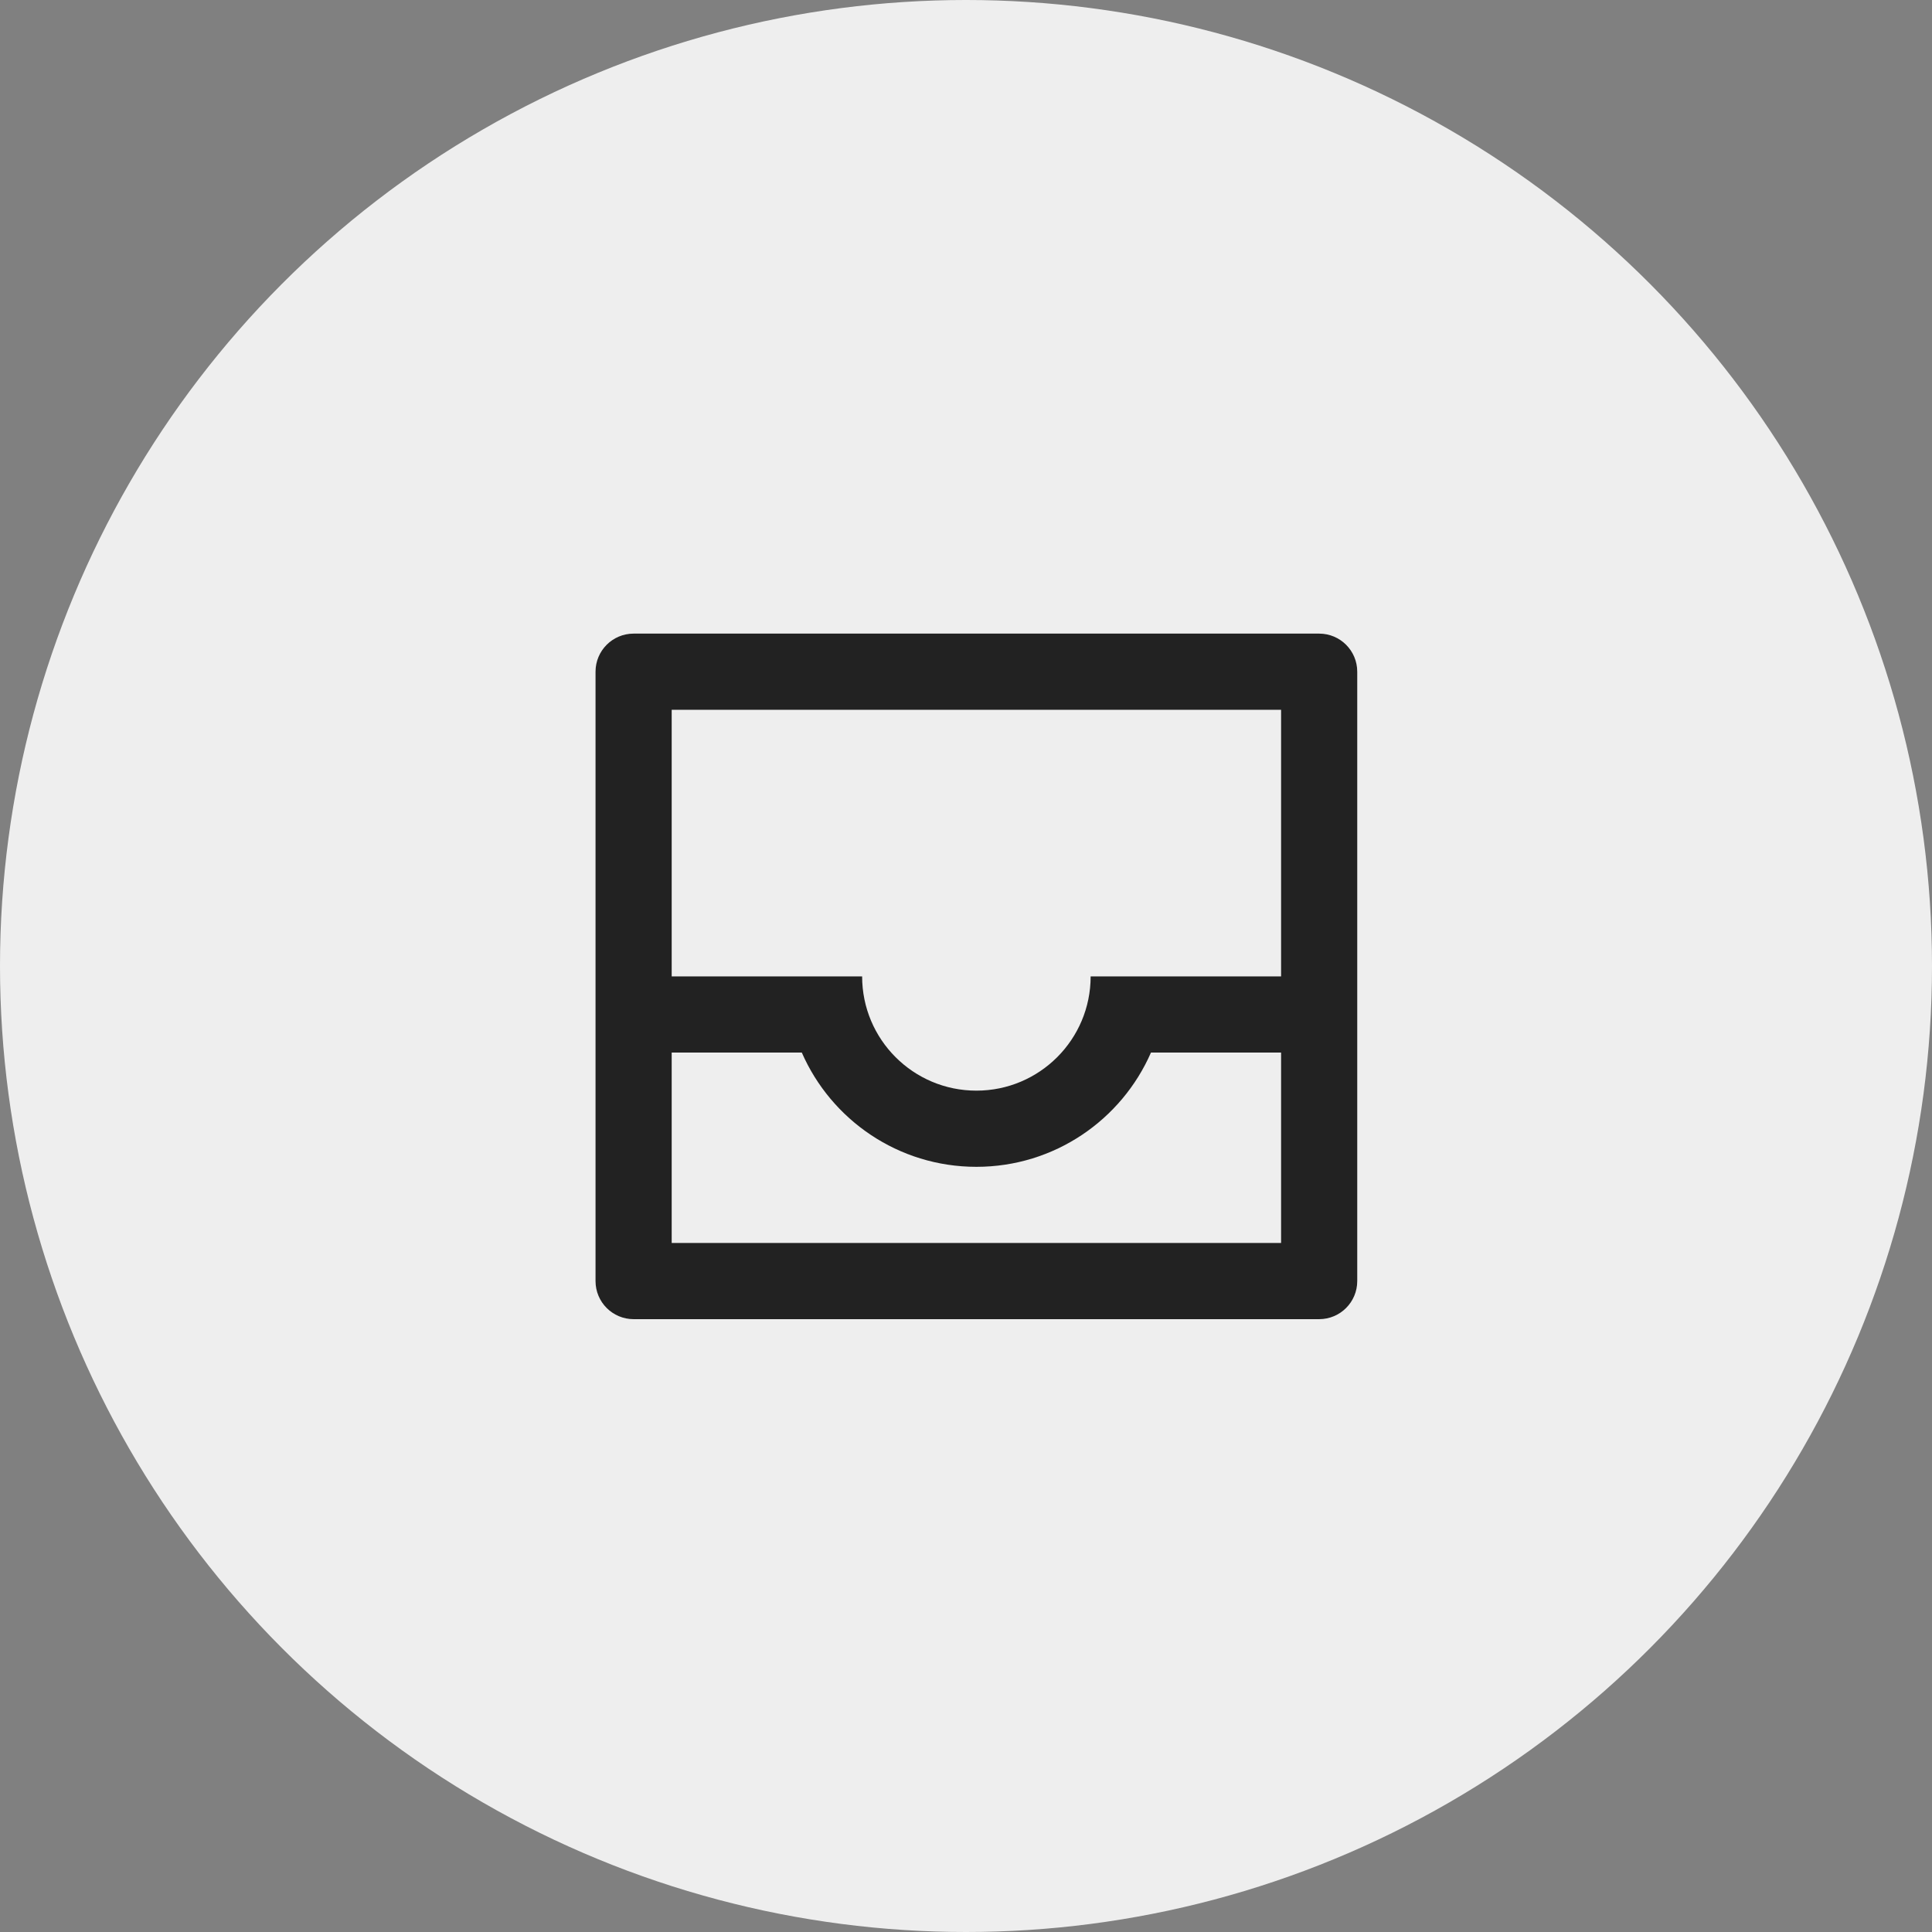
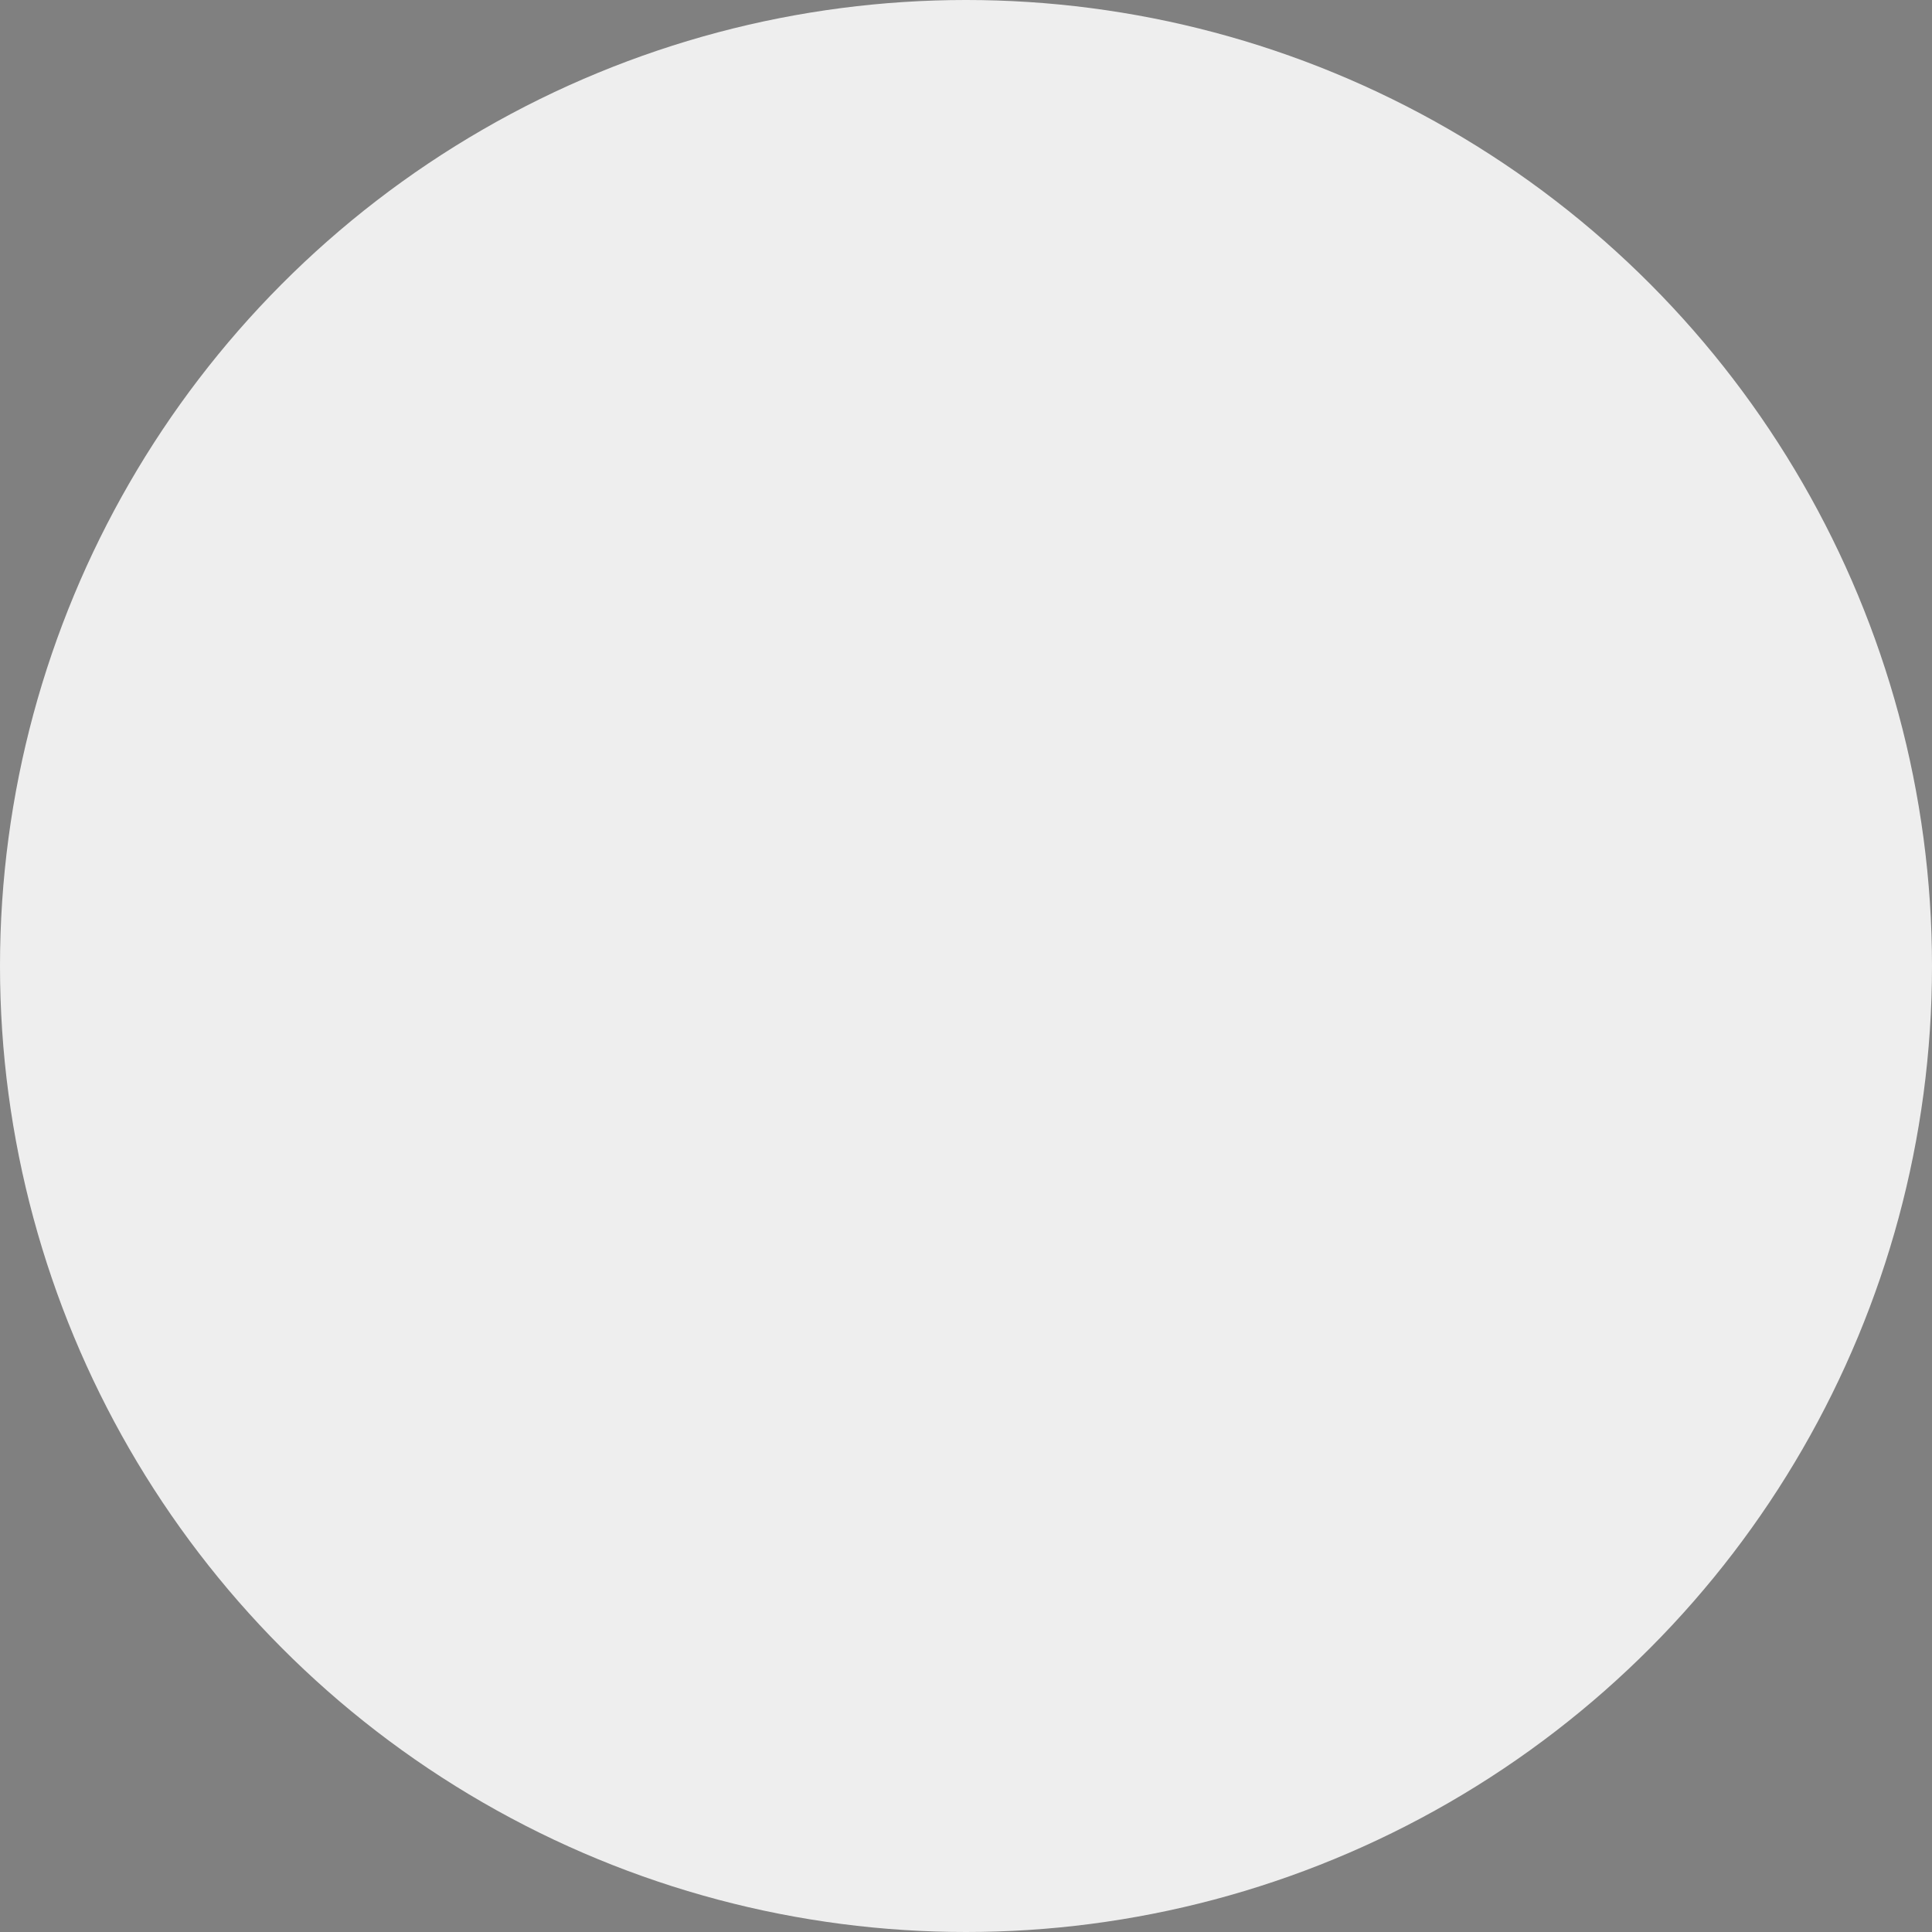
<svg xmlns="http://www.w3.org/2000/svg" width="93" height="93" viewBox="0 0 93 93" fill="none">
  <rect x="0" y="0" width="93" height="93" fill="#808080" stroke="none" />
  <circle cx="46.5" cy="46.5" r="46.5" fill="#EEEEEE" />
-   <path d="M63.5 30.5C64.513 30.5 65.333 31.321 65.333 32.333V61.667C65.333 62.679 64.513 63.5 63.5 63.5H30.5C29.488 63.5 28.667 62.679 28.667 61.667V32.333C28.667 31.321 29.488 30.5 30.5 30.5H63.5ZM38.596 50.667H32.333V59.833H61.667V50.667H55.404C53.989 53.904 50.759 56.167 47 56.167C43.241 56.167 40.011 53.904 38.596 50.667ZM61.667 34.167H32.333V47H41.5C41.5 50.038 43.962 52.5 47 52.5C50.038 52.5 52.5 50.038 52.5 47H61.667V34.167Z" fill="#222222" />
</svg>